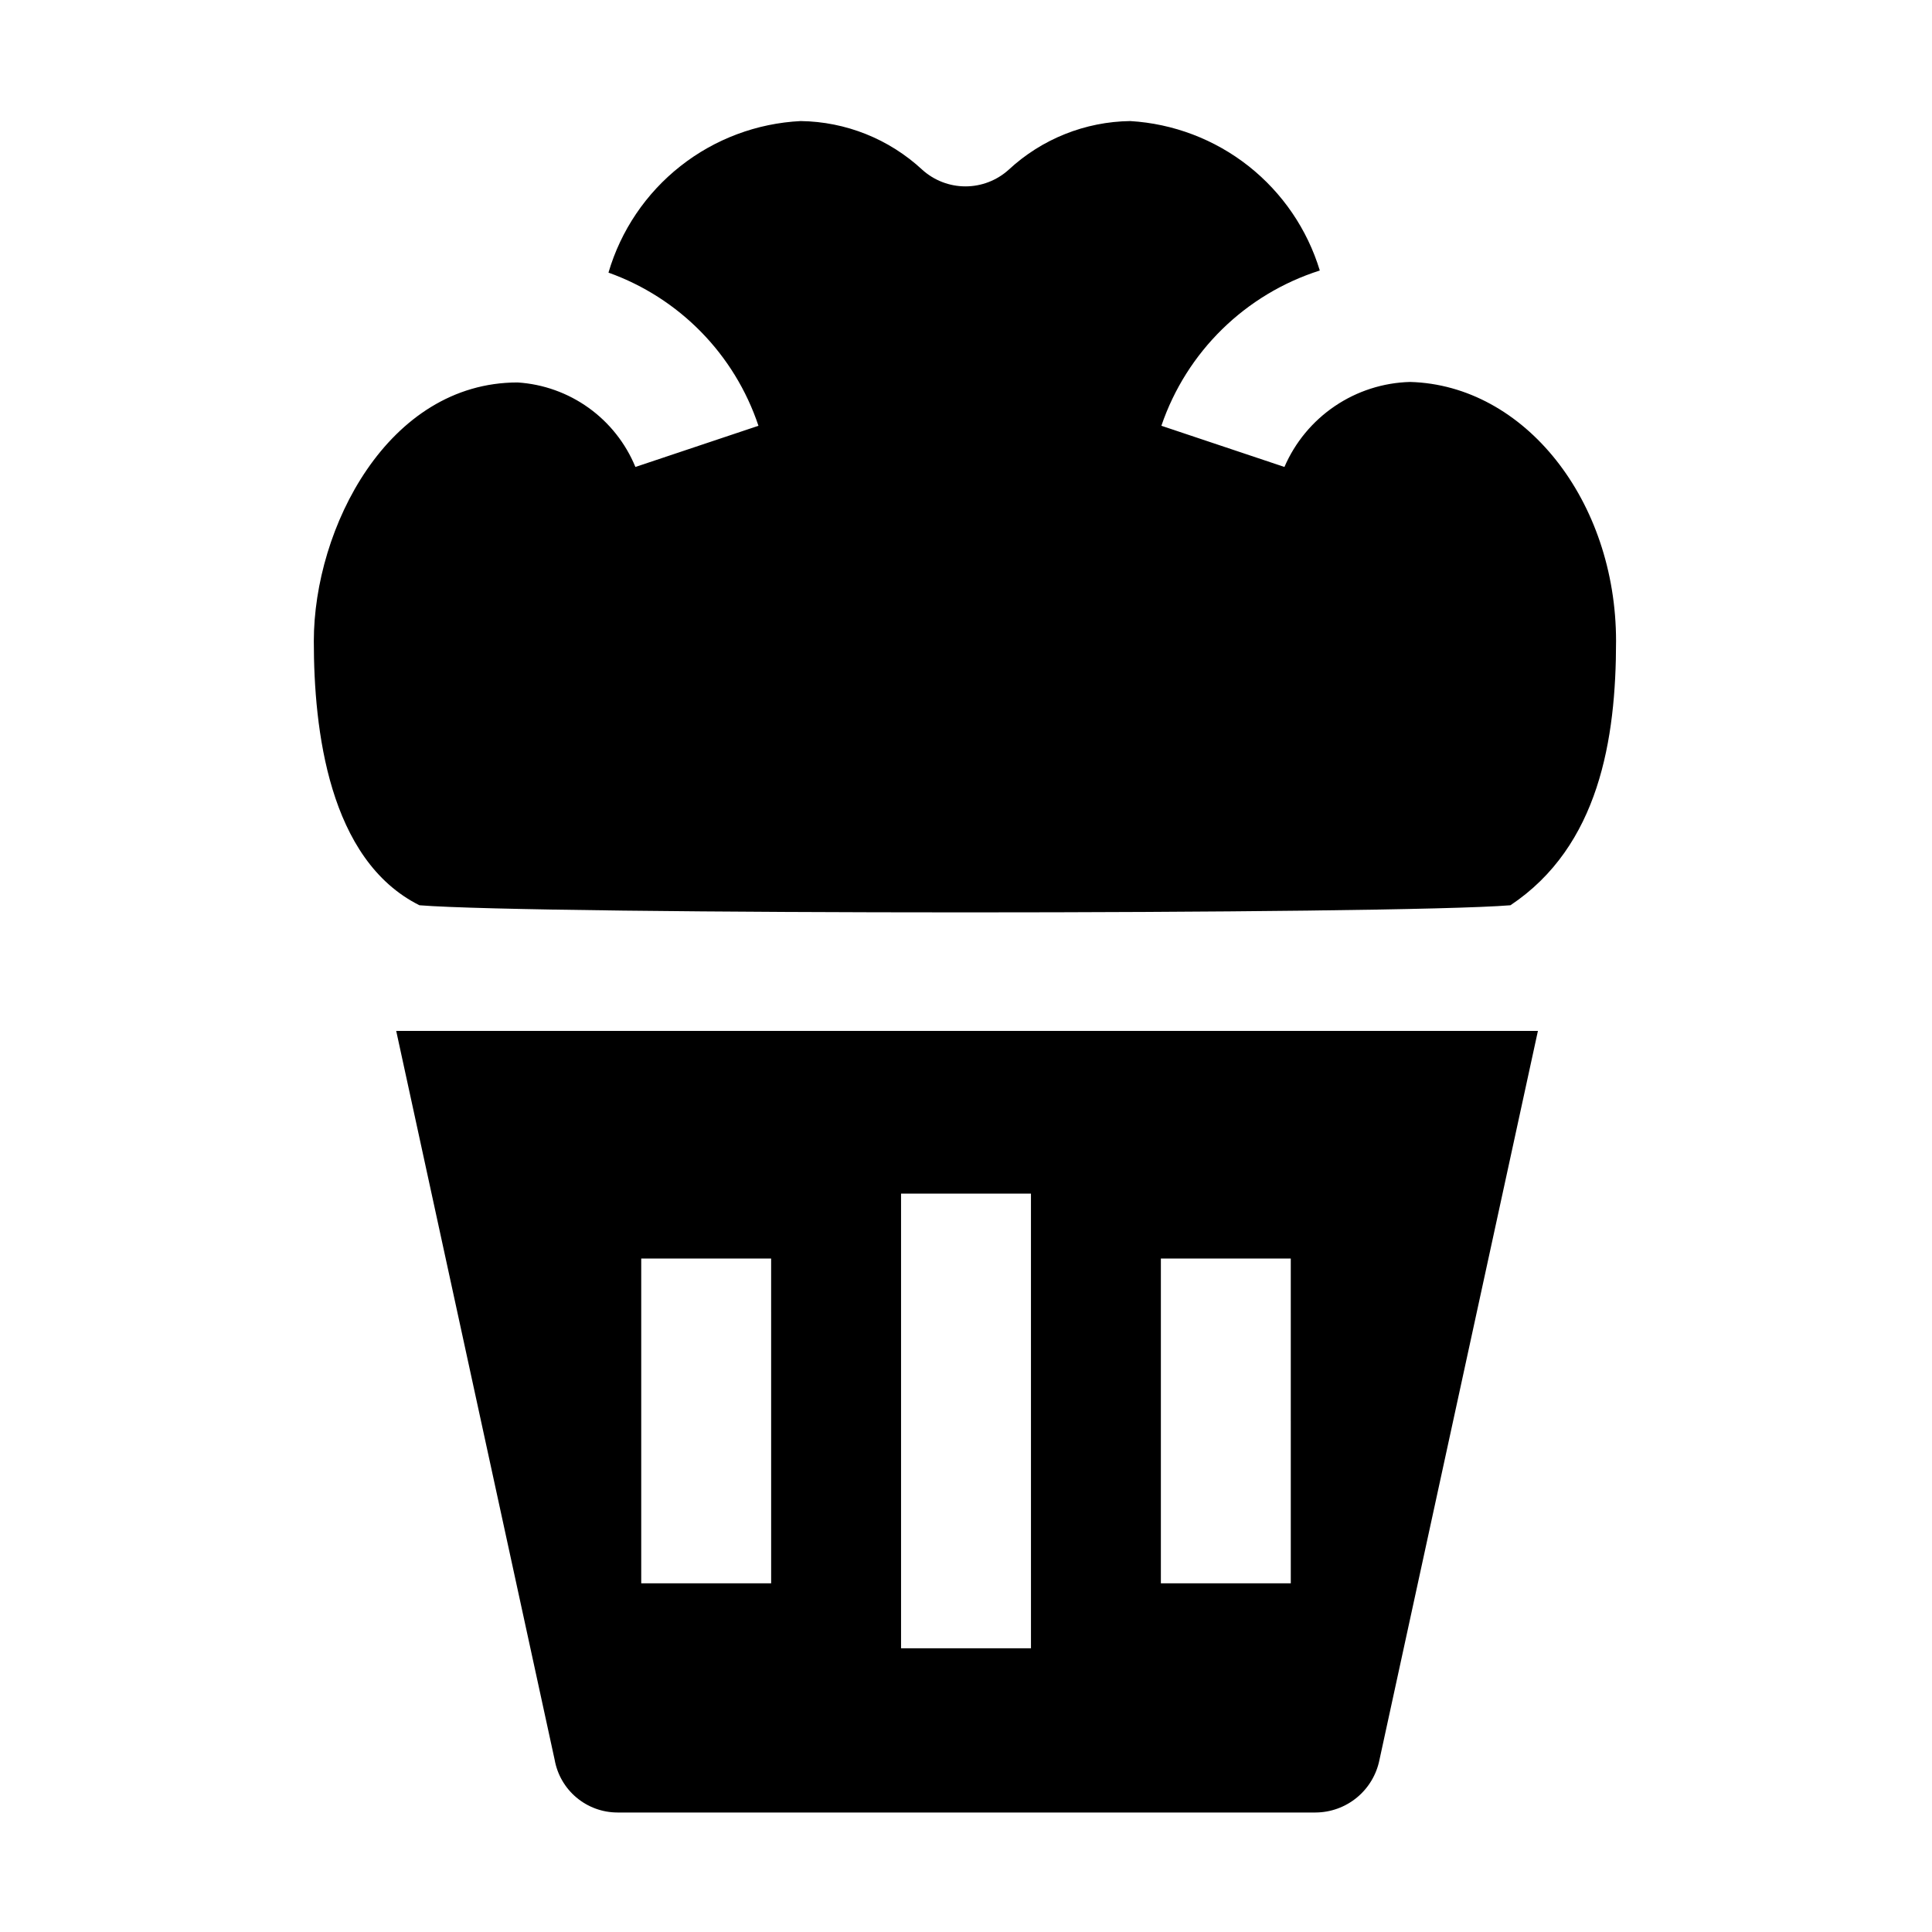
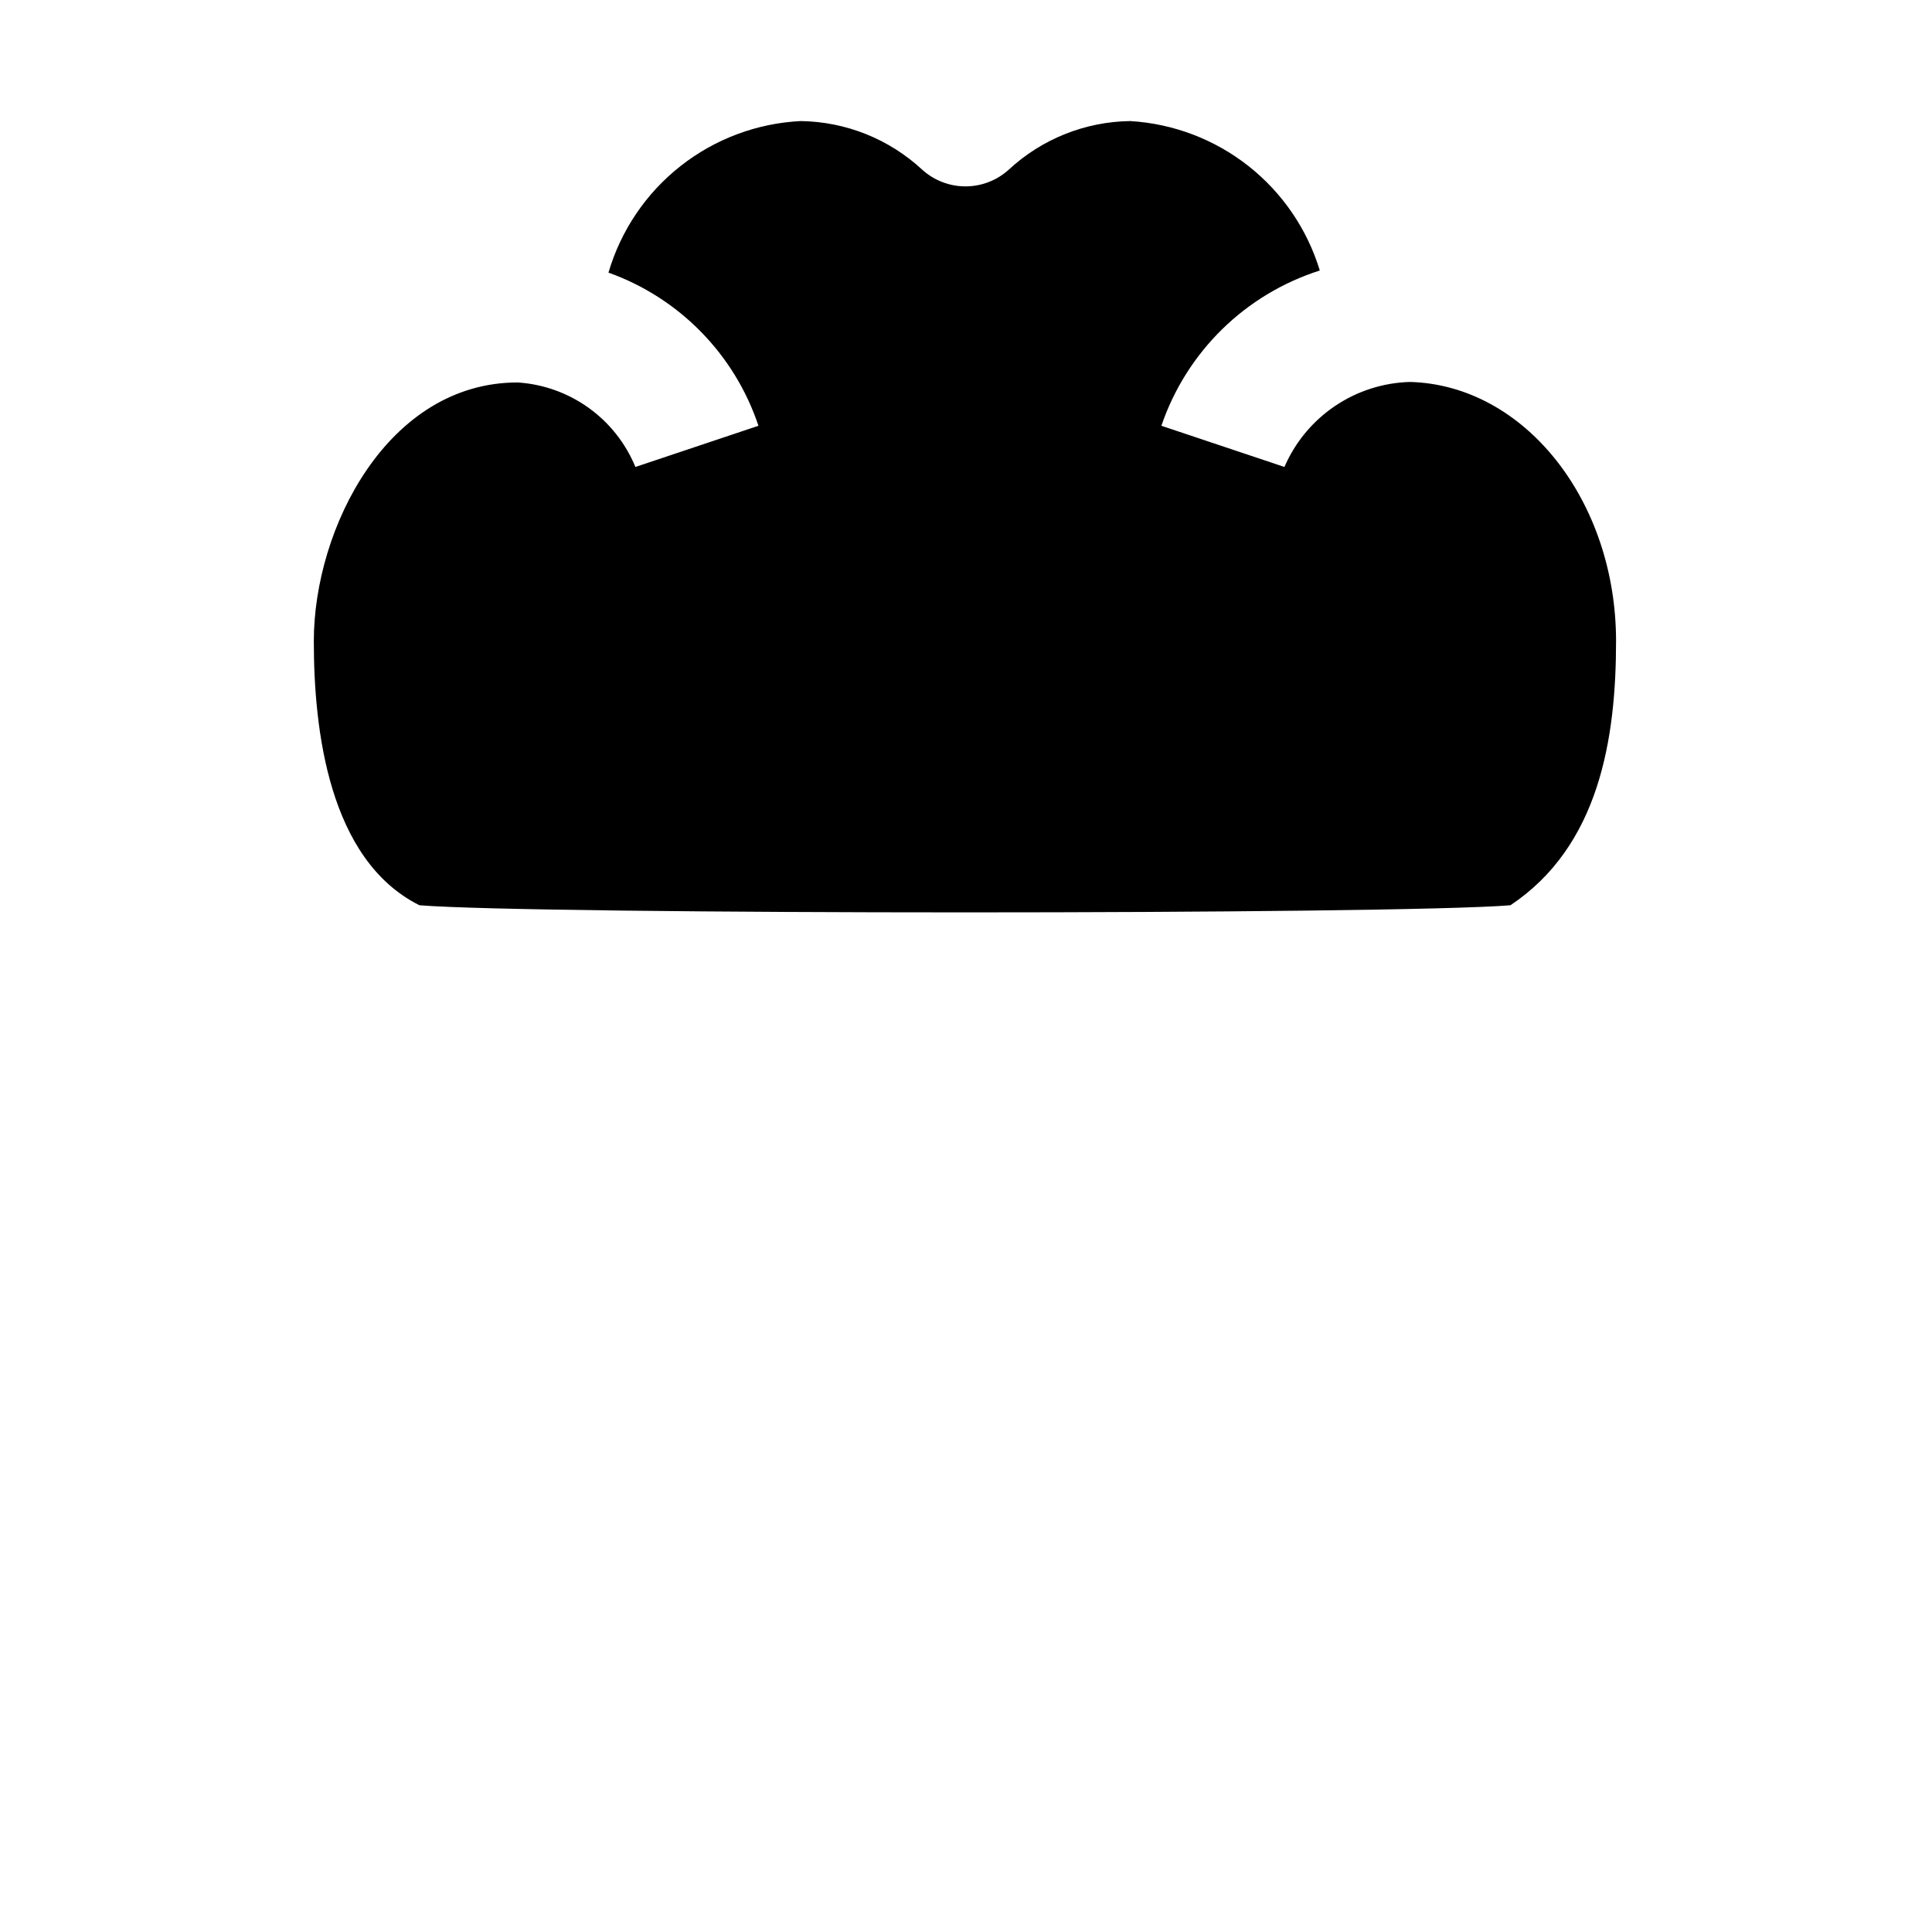
<svg xmlns="http://www.w3.org/2000/svg" fill="#000000" width="800px" height="800px" version="1.1" viewBox="144 144 512 512">
  <g fill-rule="evenodd">
    <path d="m572.27 313.93c0 25.891-4.477 54.301-27.988 69.973-30.789 2.519-258.06 2.519-289.13 0-24.07-12.035-27.988-46.602-27.988-69.973 0-29.949 19.594-68.574 54.02-68.574h-0.004c6.777 0.434 13.297 2.766 18.812 6.723 5.519 3.961 9.812 9.391 12.395 15.672l32.609-10.914v-0.004c-6.316-18.914-20.969-33.875-39.746-40.586 3.269-11.152 9.93-21.016 19.059-28.211 9.129-7.199 20.273-11.375 31.883-11.953 11.953 0.16 23.422 4.746 32.188 12.875 3.141 2.852 7.234 4.434 11.477 4.434s8.332-1.582 11.477-4.434c8.766-8.129 20.234-12.715 32.188-12.875 11.418 0.68 22.352 4.84 31.336 11.918 8.98 7.082 15.578 16.746 18.902 27.688-19.73 6.273-35.312 21.543-41.984 41.145l32.609 10.914v0.004c2.824-6.543 7.461-12.137 13.363-16.129 5.902-3.992 12.82-6.215 19.945-6.402 30.367 0.84 54.578 31.488 54.578 68.711z" />
-     <path d="m249 417.21 41.984 193.13c0.691 3.918 2.738 7.465 5.781 10.023 3.047 2.559 6.894 3.965 10.871 3.969h185.01c4.004-0.02 7.875-1.426 10.961-3.977 3.086-2.551 5.195-6.09 5.973-10.016l41.984-193.13zm99.363 146.38-34.43 0.004v-86.07h34.426zm68.855 17.215h-34.43v-120.49h34.426zm68.855-17.215-34.43 0.004v-86.07h34.426z" />
  </g>
</svg>